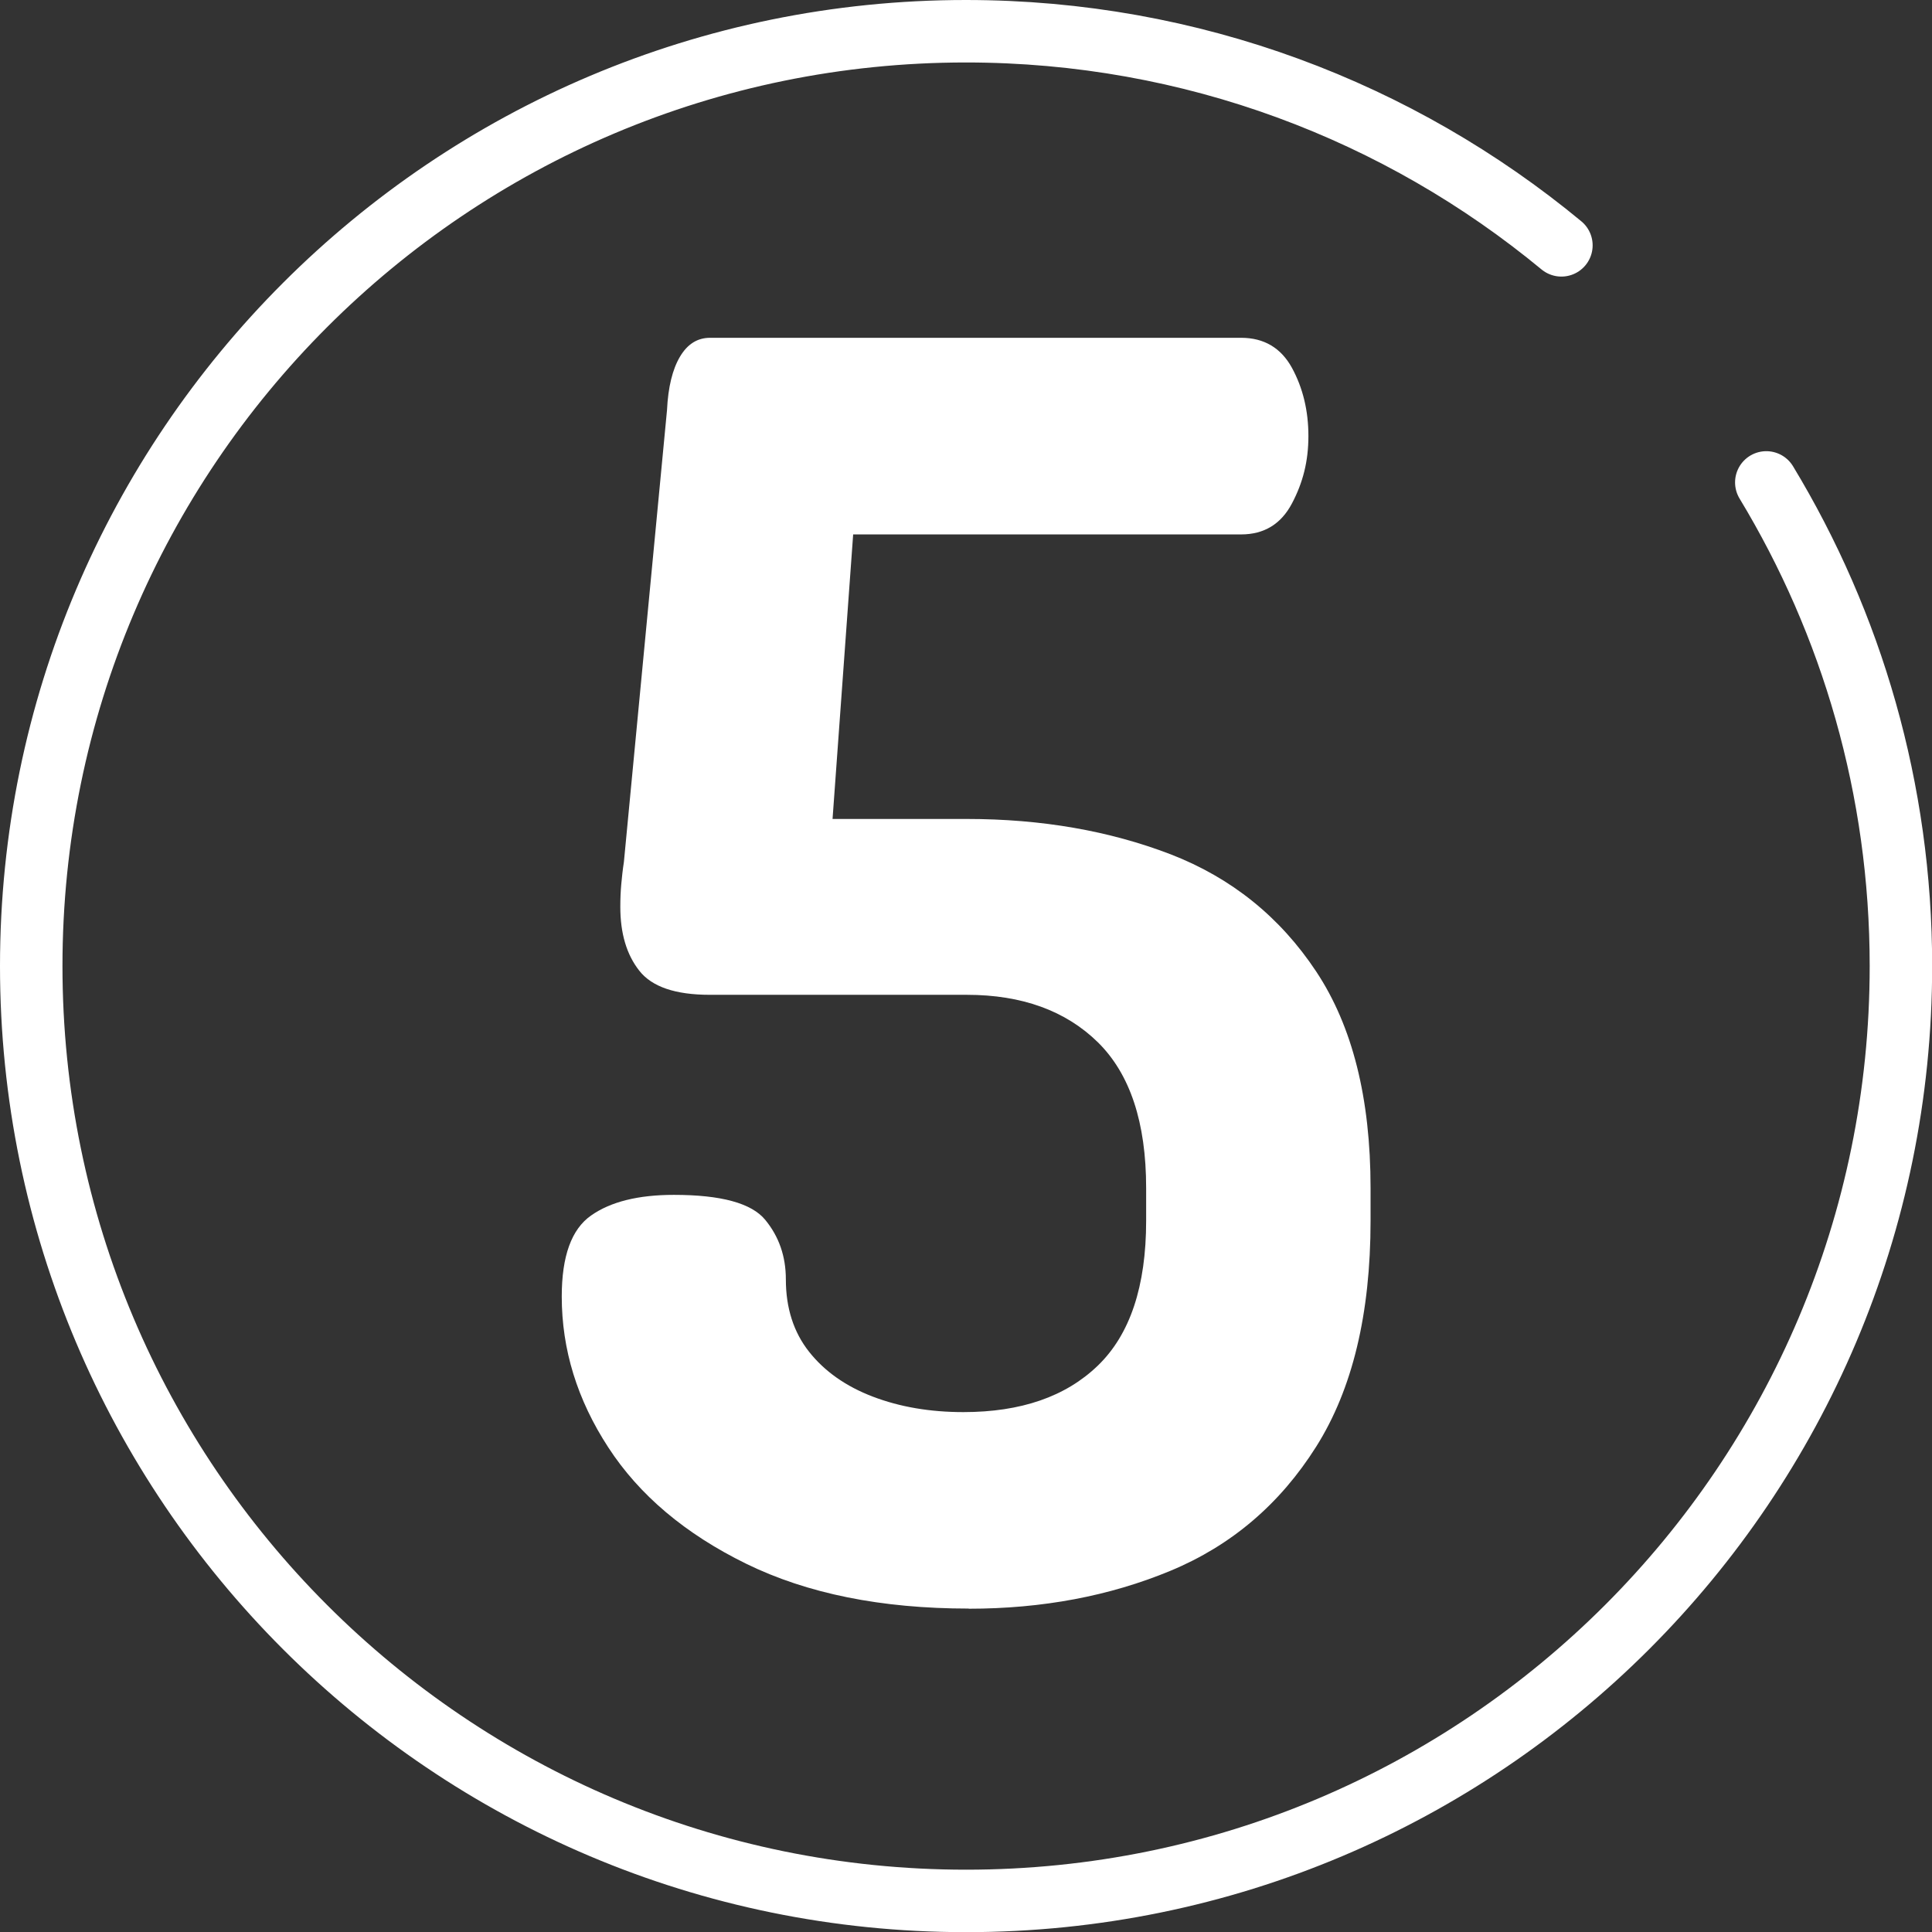
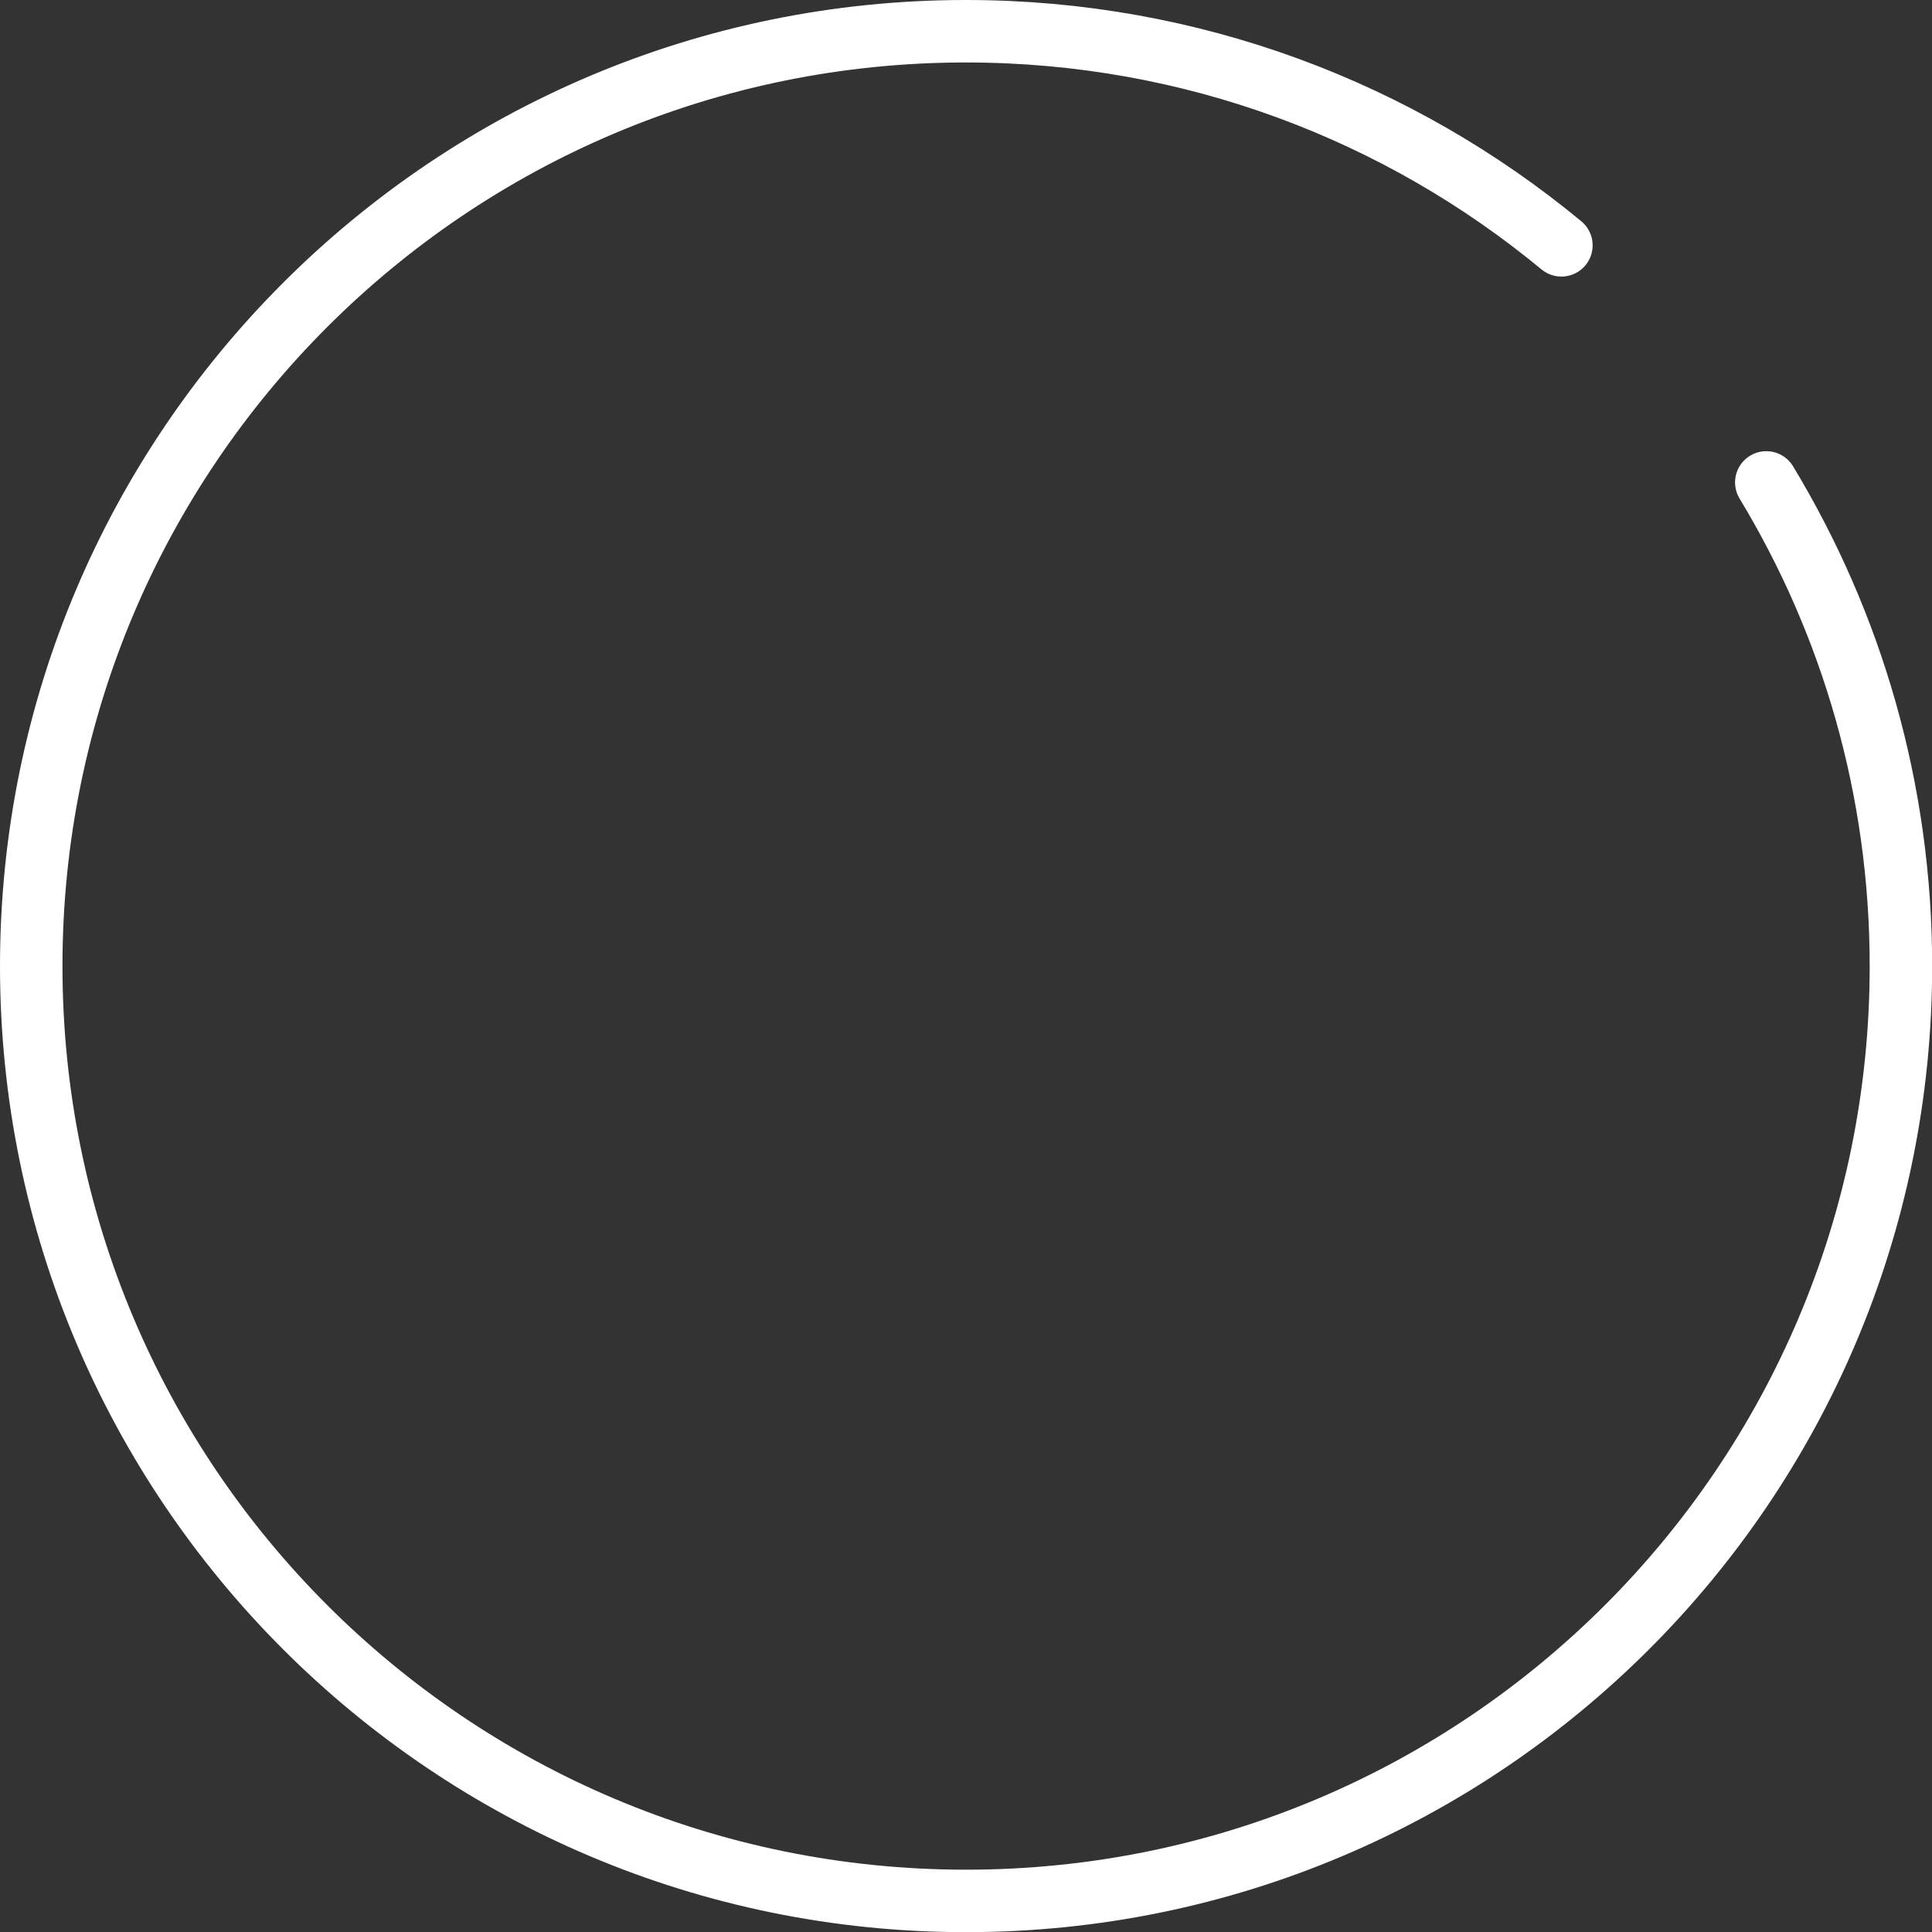
<svg xmlns="http://www.w3.org/2000/svg" id="Calque_2" data-name="Calque 2" viewBox="0 0 123.71 123.71">
  <rect x="0" y="0" width="123.71" height="123.71" fill="#333333" stroke="none" />
  <defs>
    <style>
      .cls-1 {
        fill: #fff;
      }

      .cls-2 {
        fill: none;
        stroke: #fff;
        stroke-linecap: round;
        stroke-linejoin: round;
        stroke-width: 4px;
      }
    </style>
  </defs>
  <g id="Calque_1-2" data-name="Calque 1">
    <g>
      <path class="cls-2" d="M99.98,15.71c-10.35-8.56-23.64-13.71-38.13-13.71C28.8,2,2,28.8,2,61.86s26.8,59.86,59.86,59.86,59.86-26.8,59.86-59.86c0-11.33-3.15-21.93-8.62-30.97" />
-       <path class="cls-1" d="M62.02,103c-5.59,0-10.34-.96-14.24-2.87-3.9-1.91-6.85-4.4-8.83-7.45-1.99-3.05-2.98-6.27-2.98-9.66,0-2.58.62-4.31,1.88-5.19,1.25-.88,3.02-1.32,5.3-1.32,3.02,0,4.97.53,5.85,1.6.88,1.07,1.32,2.34,1.32,3.81,0,1.84.5,3.39,1.49,4.64.99,1.25,2.35,2.21,4.08,2.87,1.73.66,3.66.99,5.8.99,3.68,0,6.55-.99,8.61-2.98,2.06-1.99,3.09-5.08,3.09-9.27v-2.1c0-4.2-1.03-7.3-3.09-9.33-2.06-2.02-4.86-3.04-8.39-3.04h-16.45c-2.21,0-3.72-.51-4.53-1.55-.81-1.03-1.21-2.39-1.21-4.08,0-.51.02-.99.06-1.44.04-.44.09-.92.17-1.44l2.76-28.93c.07-1.47.35-2.61.83-3.42.48-.81,1.12-1.21,1.93-1.21h34c1.47,0,2.56.65,3.26,1.93.7,1.29,1.05,2.74,1.05,4.36s-.35,2.98-1.05,4.31c-.7,1.33-1.79,1.99-3.26,1.99h-24.84l-1.32,18.22h8.61c4.78,0,9.12.76,13.03,2.26,3.9,1.51,7.01,4.01,9.33,7.51,2.32,3.5,3.48,8.11,3.48,13.86v2.1c0,5.96-1.16,10.78-3.48,14.46-2.32,3.68-5.43,6.33-9.33,7.95-3.9,1.62-8.21,2.43-12.92,2.43Z" />
    </g>
  </g>
</svg>